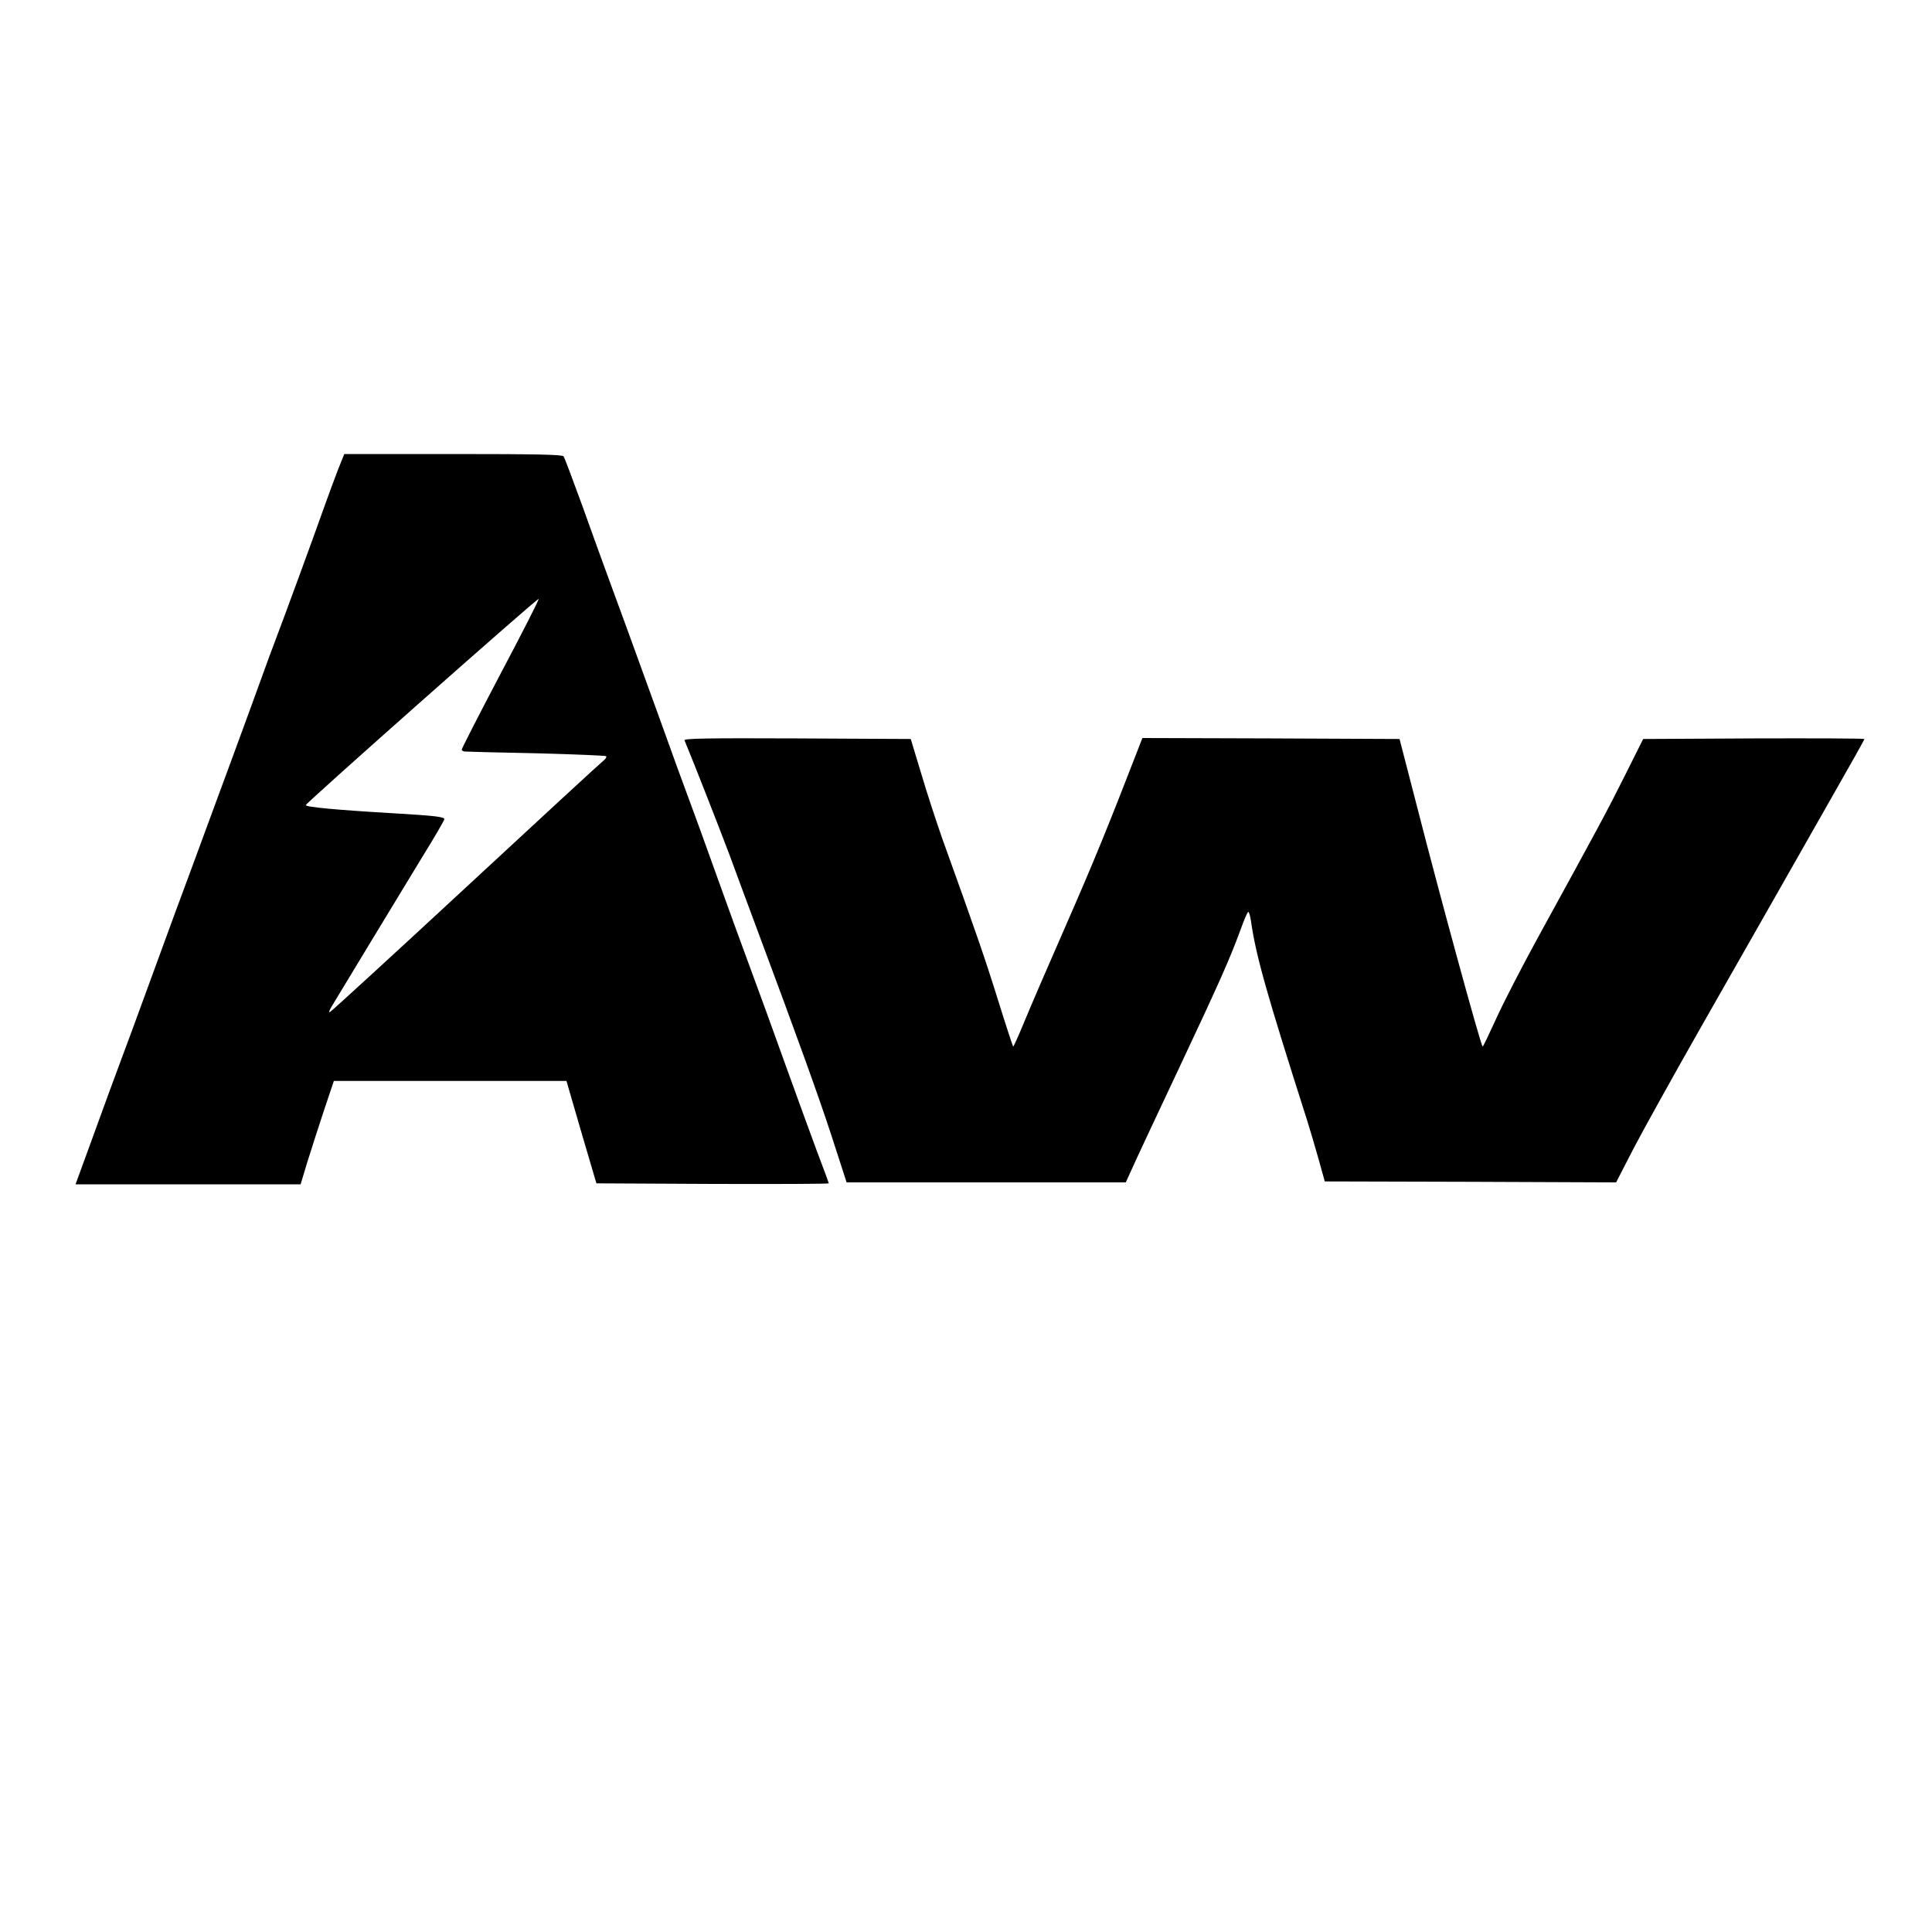
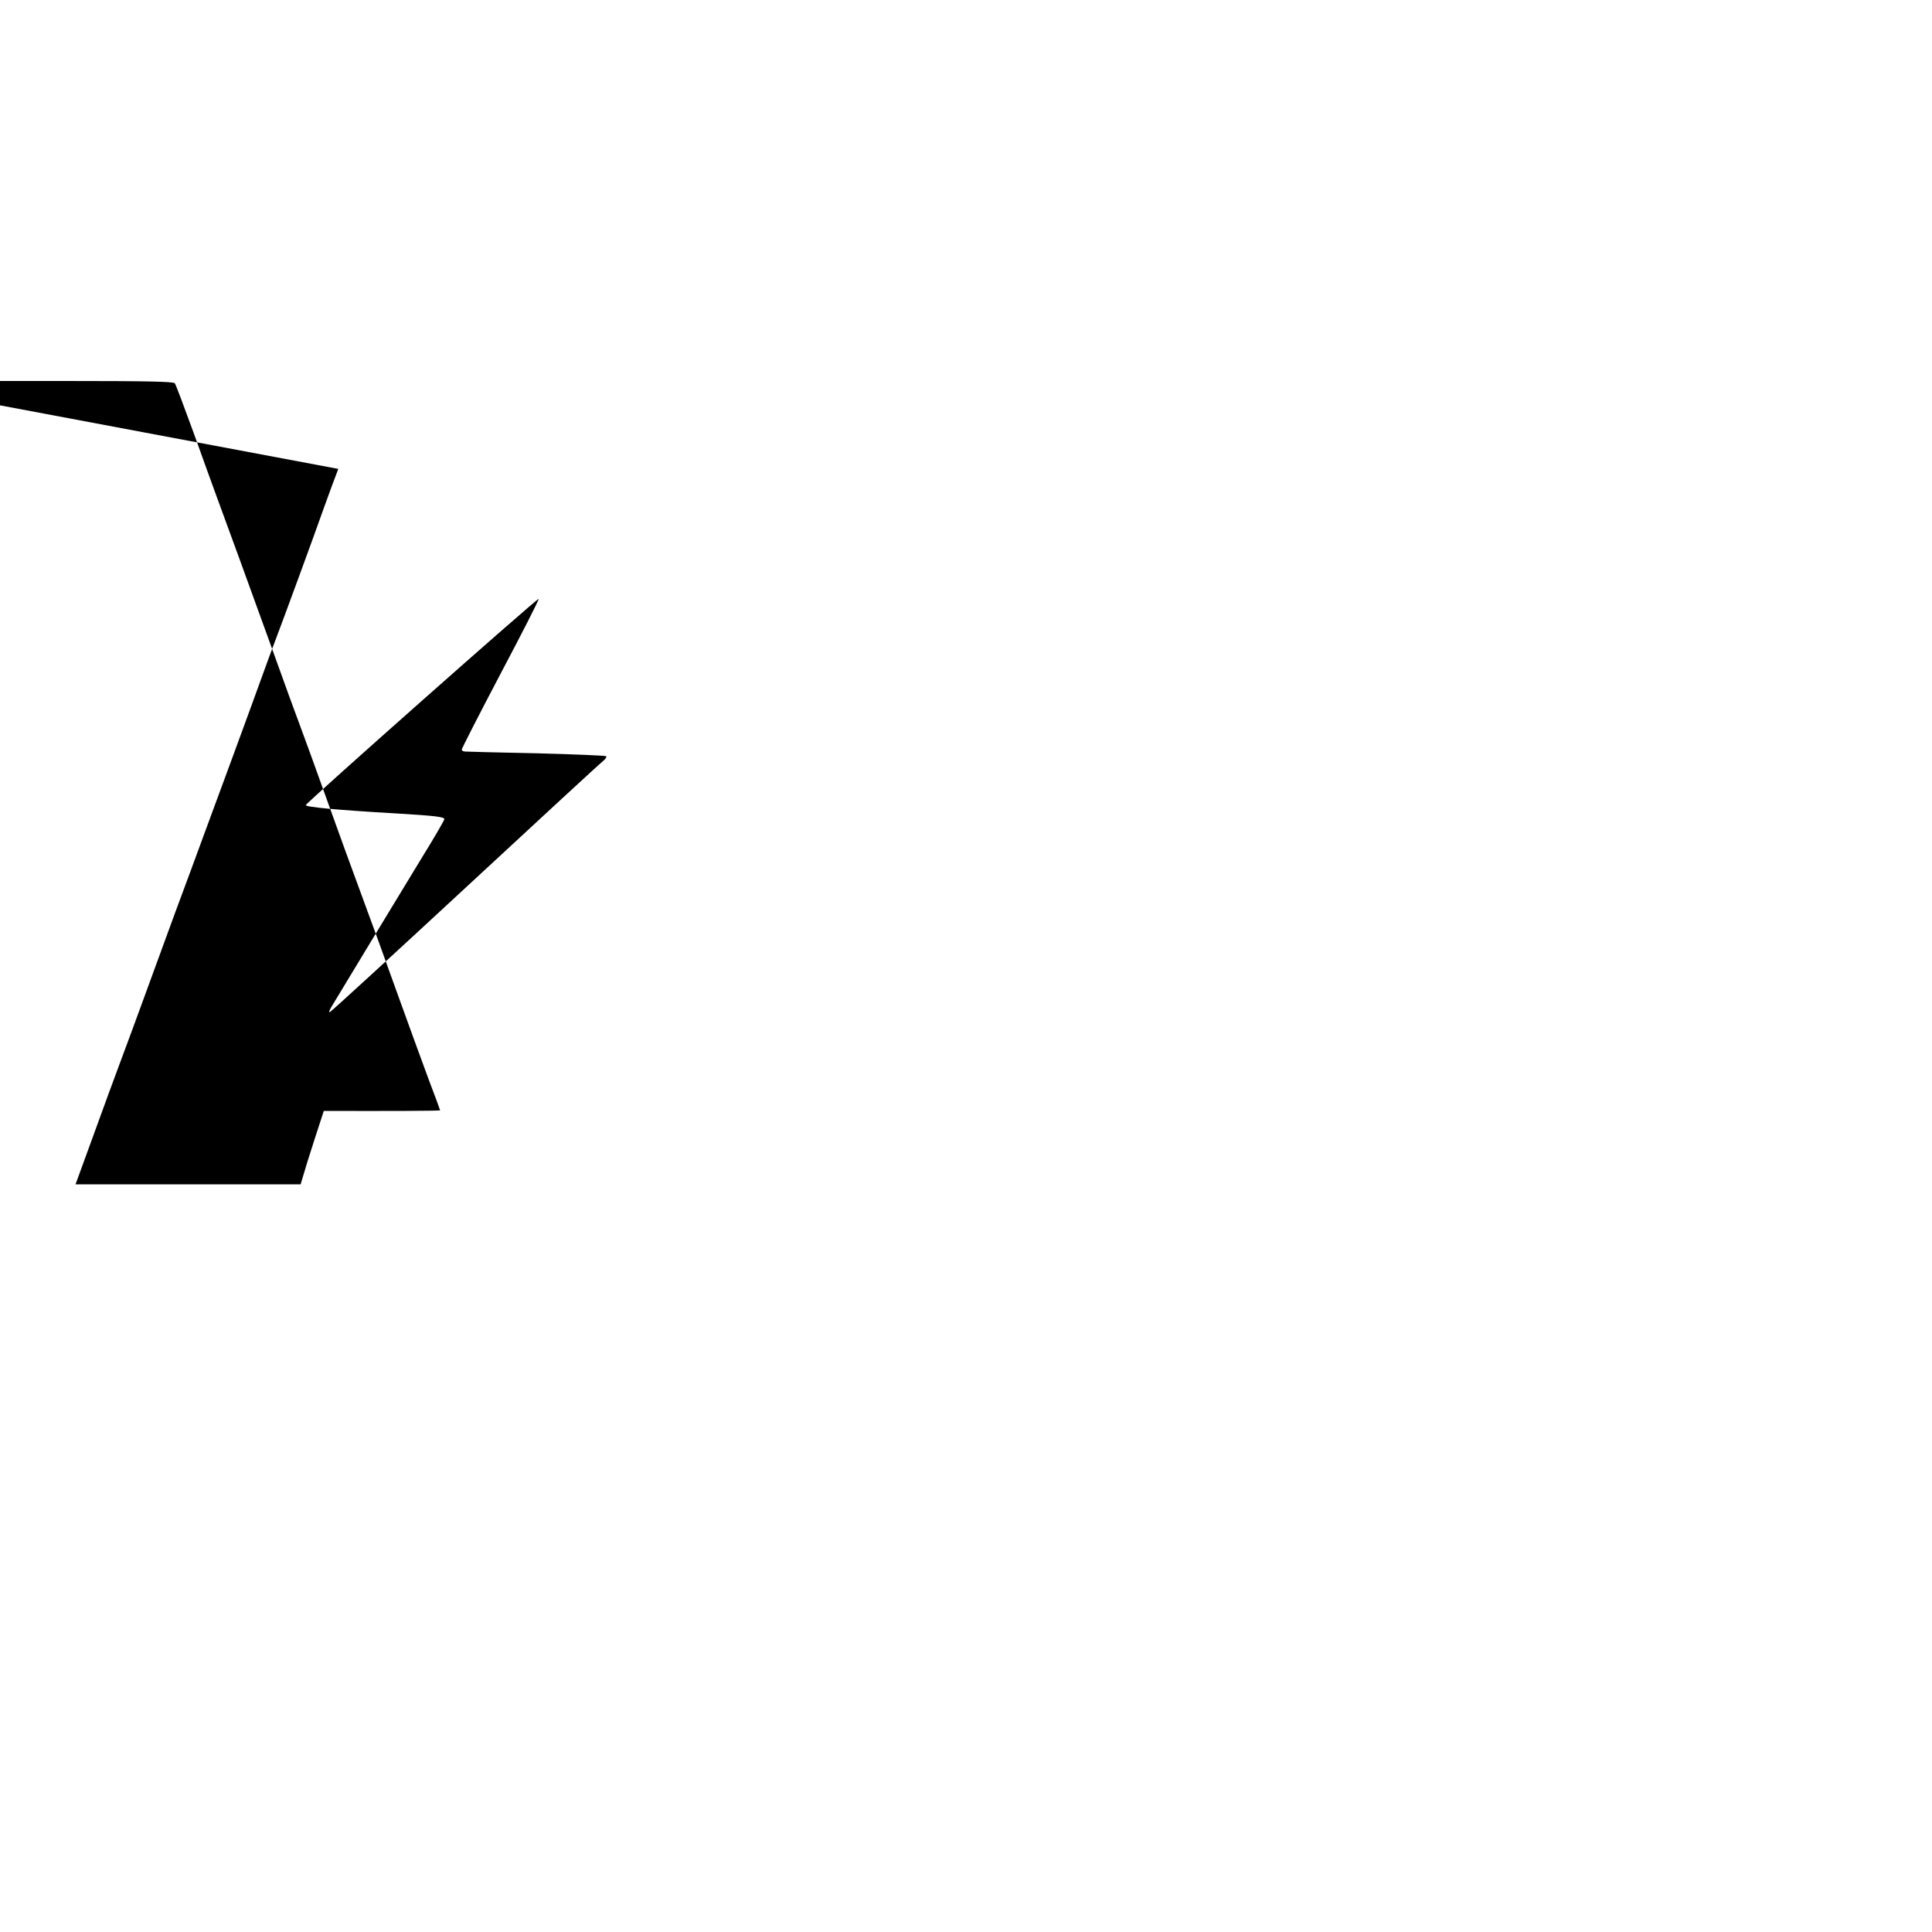
<svg xmlns="http://www.w3.org/2000/svg" version="1.0" width="1000pt" height="1000pt" viewBox="0 0 1000 1000" preserveAspectRatio="xMidYMid meet">
  <g transform="translate(0,1000) scale(0.1,-0.1)" fill="#000000" stroke="none">
-     <path d="M1751 7573 c-17 -43 -50 -134 -75 -203 -55 -156 -215 -591 -251 -685 -15 -38 -46 -124 -70 -190 -24 -66 -90 -248 -148 -405 -58 -157 -122 -330 -142 -385 -20 -55 -57 -154 -81 -220 -25 -66 -108 -291 -184 -500 -76 -209 -159 -434 -184 -500 -25 -66 -70 -190 -101 -275 -31 -85 -72 -197 -90 -247 l-34 -93 583 0 582 0 34 113 c19 61 58 182 86 267 l52 155 602 0 602 0 77 -265 78 -265 601 -3 c331 -1 602 0 602 3 0 2 -27 76 -60 162 -32 87 -107 291 -165 453 -58 162 -139 385 -180 495 -41 110 -122 333 -180 495 -58 162 -119 331 -136 375 -17 44 -89 242 -160 440 -129 356 -207 571 -275 755 -19 52 -74 203 -121 335 -48 132 -91 246 -96 253 -7 9 -134 12 -572 12 l-563 0 -31 -77z m839 -1062 c-110 -209 -200 -385 -200 -391 0 -5 8 -10 18 -10 9 -1 176 -5 370 -9 194 -5 356 -12 359 -15 4 -3 -1 -12 -9 -19 -9 -6 -330 -302 -713 -657 -383 -355 -702 -647 -708 -649 -6 -2 -2 11 10 30 30 51 344 568 471 777 62 100 112 187 112 192 0 12 -51 18 -255 30 -309 18 -466 33 -462 43 5 15 1202 1075 1205 1067 2 -5 -87 -179 -198 -389z" />
-     <path d="M3543 6168 c48 -115 184 -463 233 -593 34 -93 96 -260 137 -370 217 -582 322 -873 392 -1087 l77 -238 723 0 722 0 31 68 c16 37 123 265 237 507 217 461 270 580 326 733 18 50 36 92 40 92 4 0 10 -21 14 -47 26 -182 80 -372 291 -1033 15 -47 41 -137 59 -200 l32 -115 754 -2 754 -3 89 173 c49 94 207 379 351 632 144 253 329 577 410 720 81 143 212 373 291 512 79 138 144 254 144 258 0 3 -258 4 -572 3 l-573 -3 -95 -190 c-92 -184 -133 -260 -451 -840 -81 -148 -178 -336 -215 -418 -37 -81 -68 -146 -70 -144 -11 10 -222 783 -333 1217 l-97 375 -665 3 -666 2 -26 -67 c-152 -393 -231 -586 -371 -905 -90 -205 -187 -430 -216 -501 -29 -70 -54 -126 -56 -124 -2 2 -38 111 -79 243 -67 215 -113 348 -288 834 -28 80 -77 228 -107 330 l-56 185 -588 3 c-469 2 -587 0 -583 -10z" />
+     <path d="M1751 7573 c-17 -43 -50 -134 -75 -203 -55 -156 -215 -591 -251 -685 -15 -38 -46 -124 -70 -190 -24 -66 -90 -248 -148 -405 -58 -157 -122 -330 -142 -385 -20 -55 -57 -154 -81 -220 -25 -66 -108 -291 -184 -500 -76 -209 -159 -434 -184 -500 -25 -66 -70 -190 -101 -275 -31 -85 -72 -197 -90 -247 l-34 -93 583 0 582 0 34 113 c19 61 58 182 86 267 c331 -1 602 0 602 3 0 2 -27 76 -60 162 -32 87 -107 291 -165 453 -58 162 -139 385 -180 495 -41 110 -122 333 -180 495 -58 162 -119 331 -136 375 -17 44 -89 242 -160 440 -129 356 -207 571 -275 755 -19 52 -74 203 -121 335 -48 132 -91 246 -96 253 -7 9 -134 12 -572 12 l-563 0 -31 -77z m839 -1062 c-110 -209 -200 -385 -200 -391 0 -5 8 -10 18 -10 9 -1 176 -5 370 -9 194 -5 356 -12 359 -15 4 -3 -1 -12 -9 -19 -9 -6 -330 -302 -713 -657 -383 -355 -702 -647 -708 -649 -6 -2 -2 11 10 30 30 51 344 568 471 777 62 100 112 187 112 192 0 12 -51 18 -255 30 -309 18 -466 33 -462 43 5 15 1202 1075 1205 1067 2 -5 -87 -179 -198 -389z" />
  </g>
</svg>